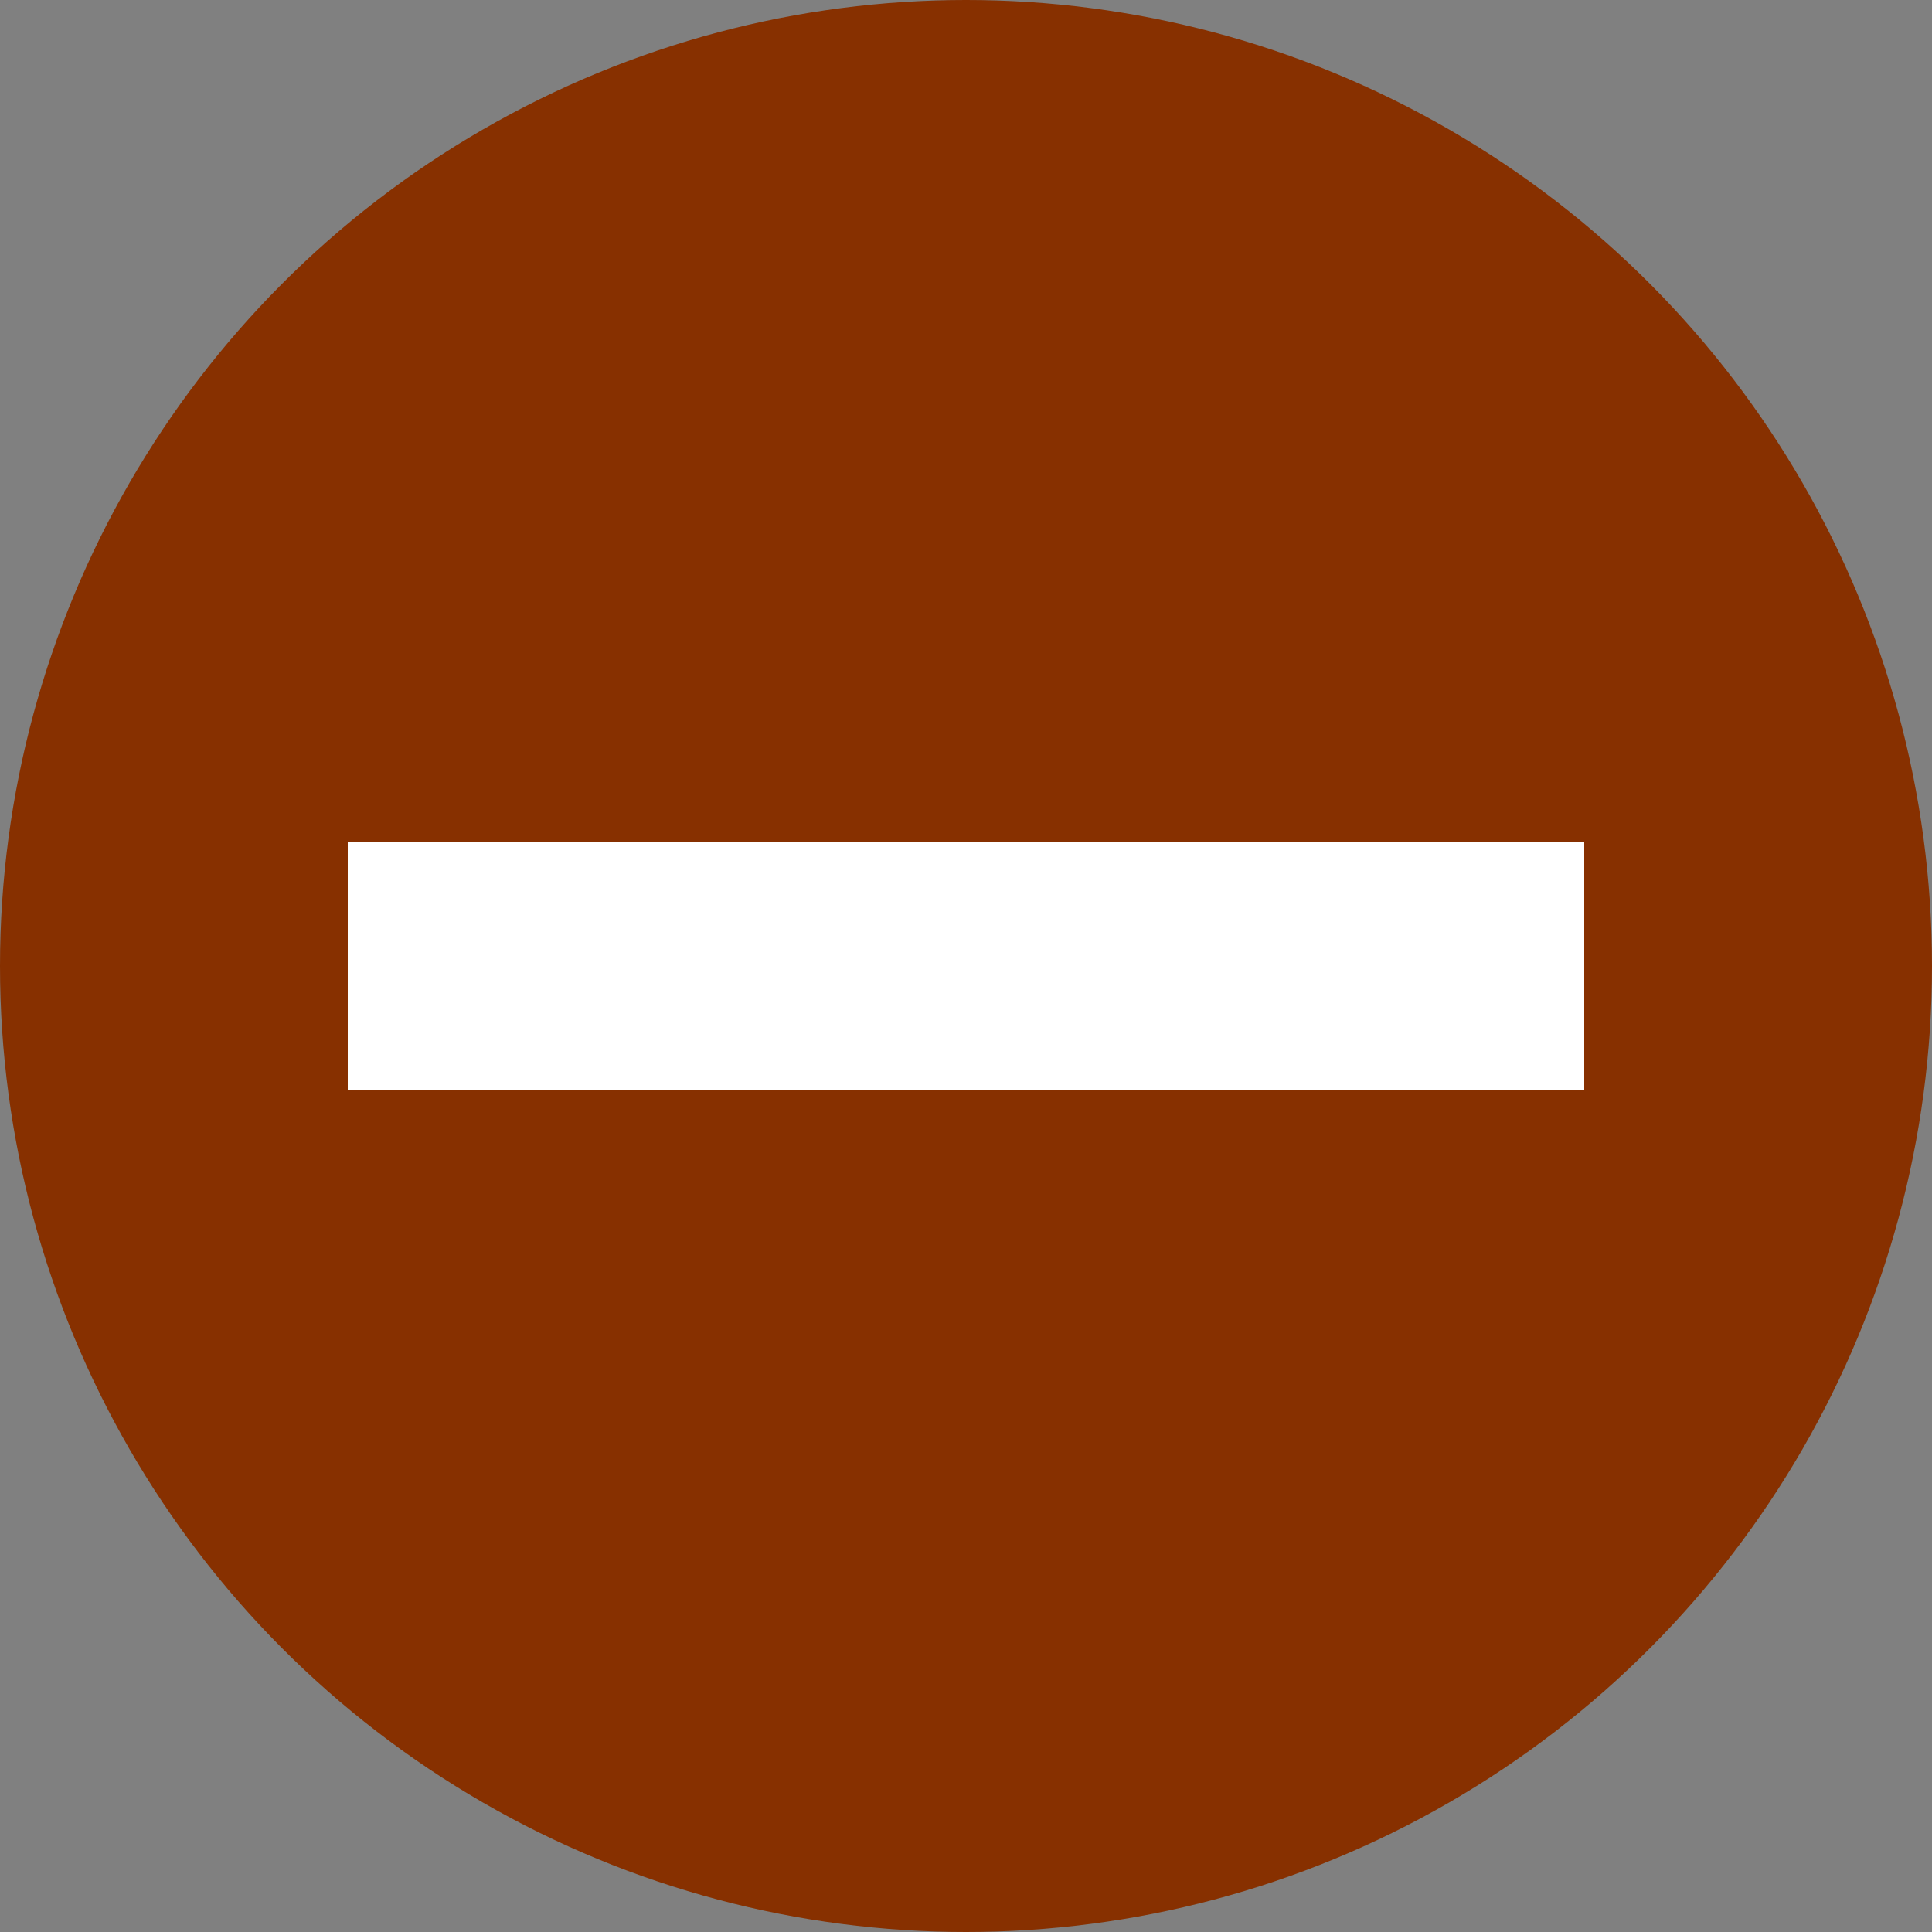
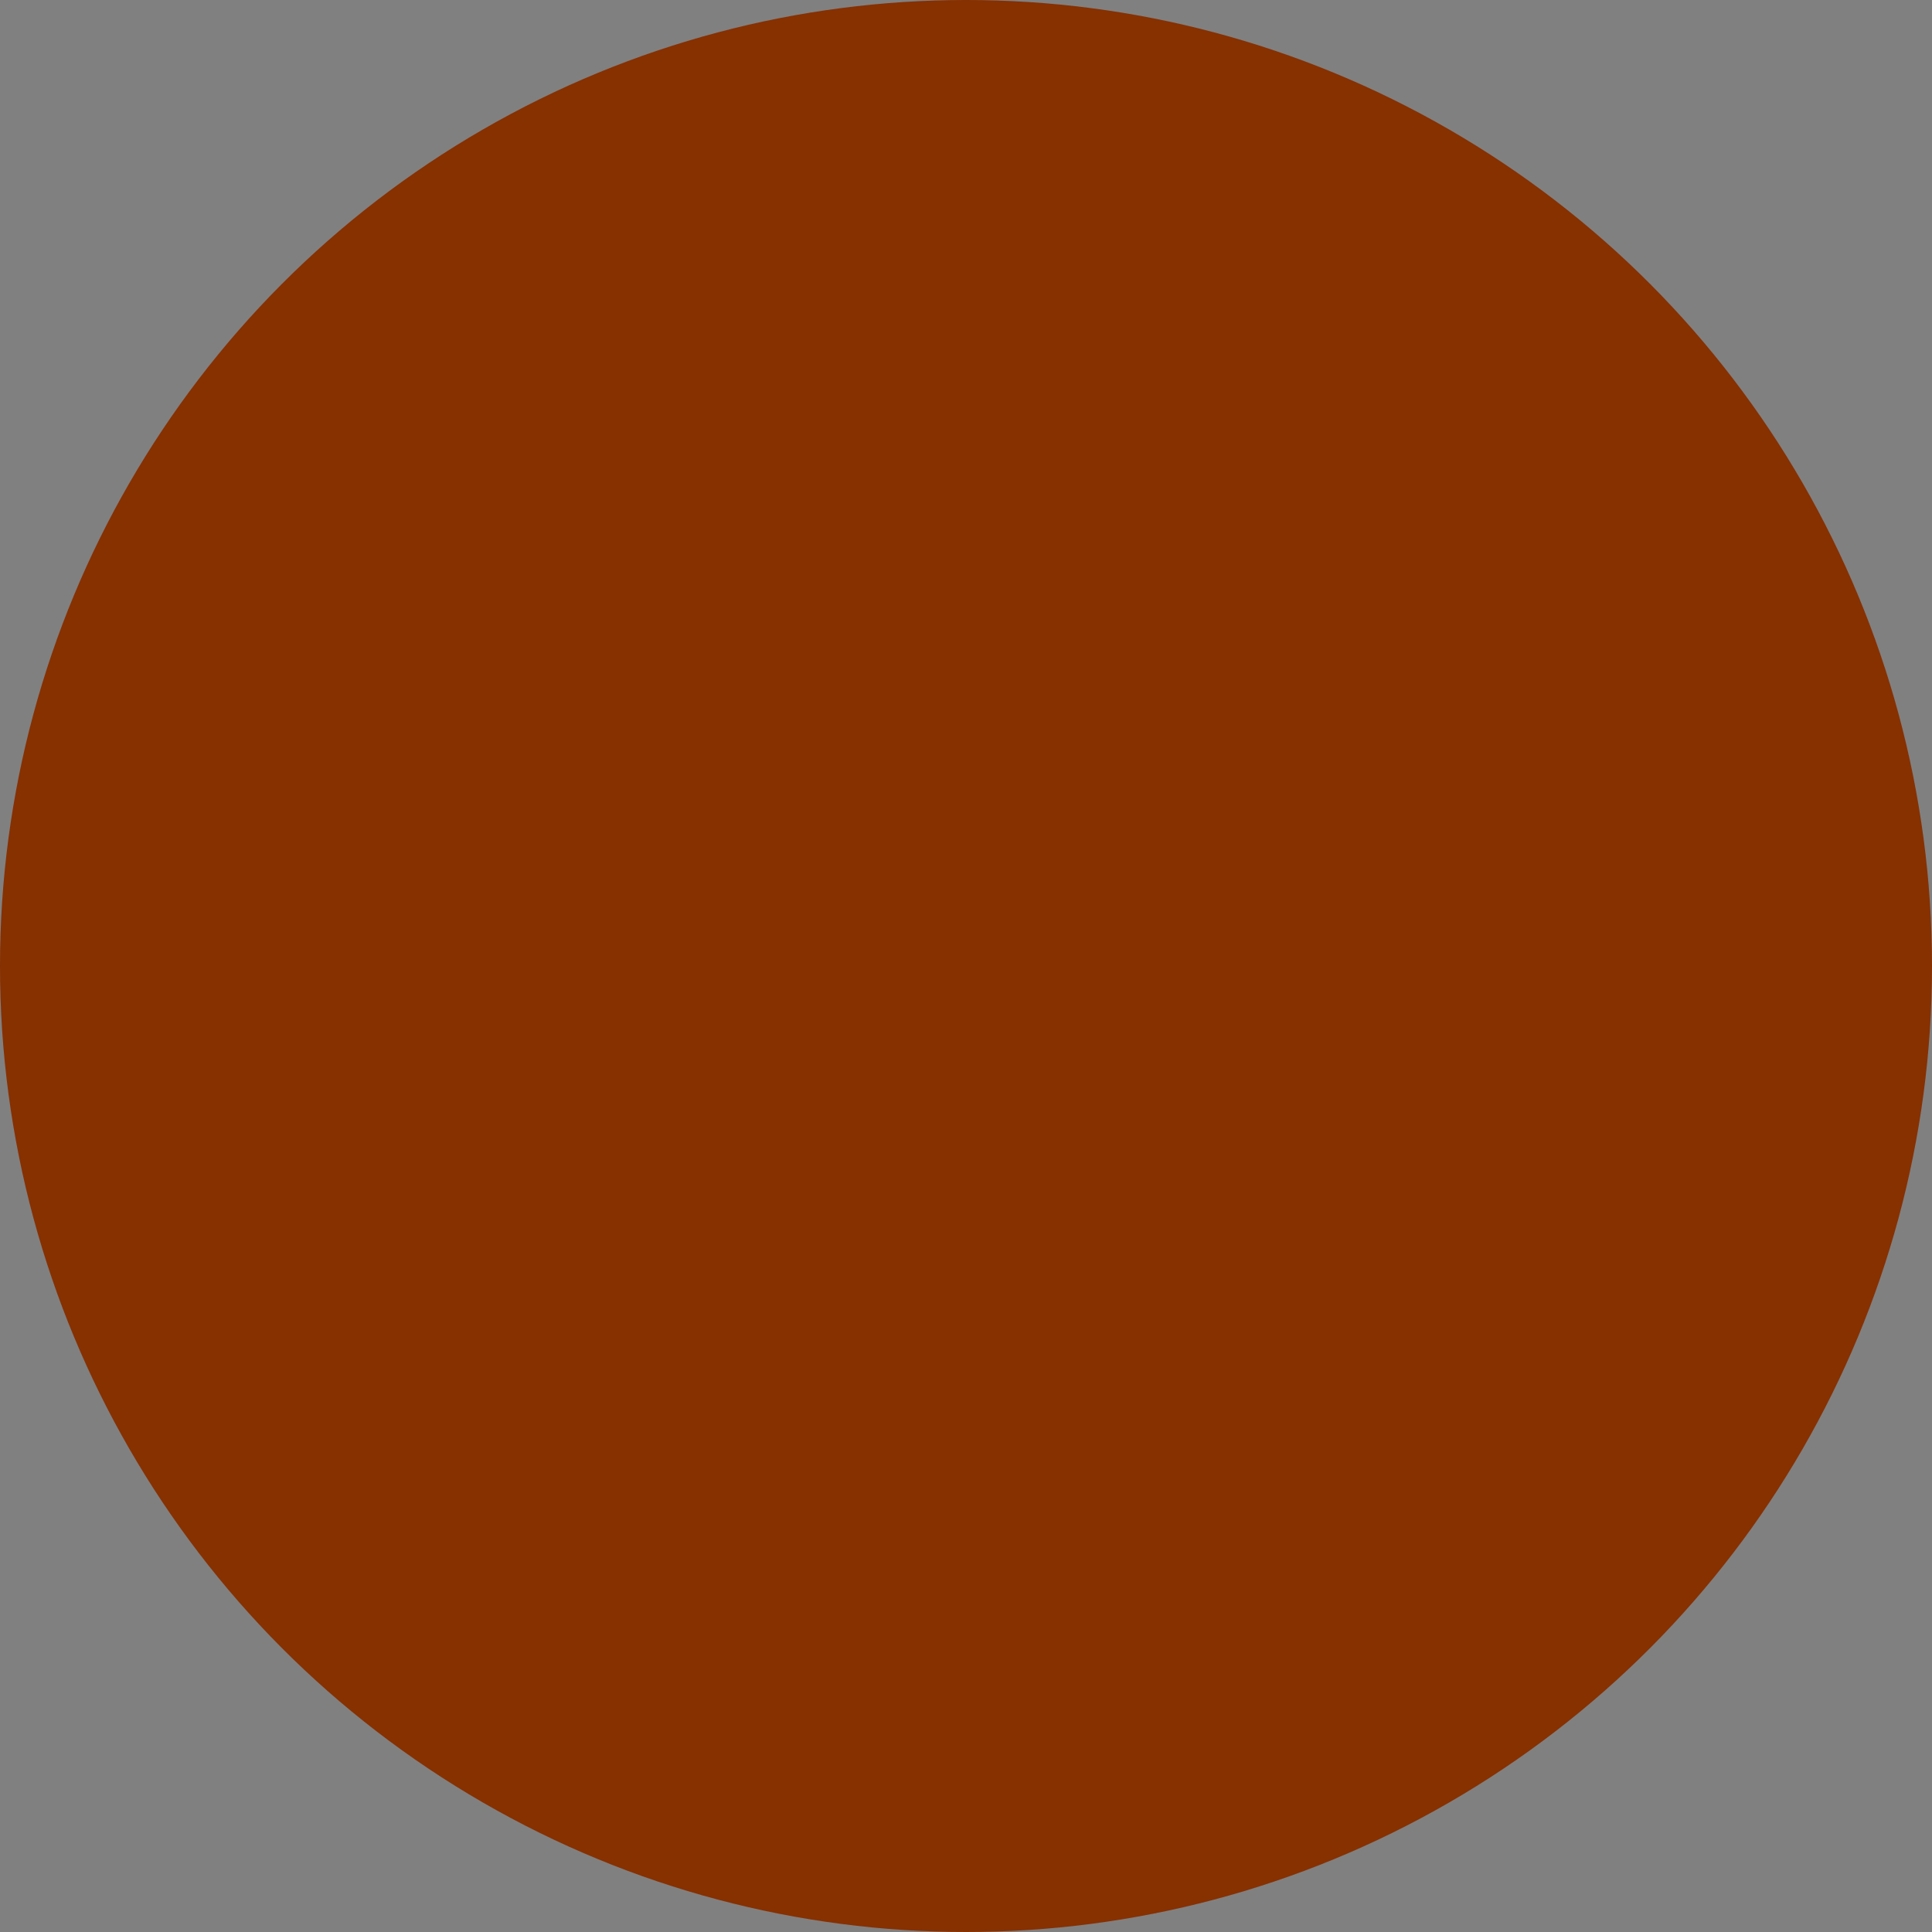
<svg xmlns="http://www.w3.org/2000/svg" viewBox="0 0 25 25" width="25px" height="25px">
  <rect x="0" y="0" width="25" height="25" fill="#808080" stroke="none" />
  <title>Industrial</title>
  <circle cx="12.5" cy="12.5" r="12.5" fill="rgb(135,48,0)" />
-   <rect x="4.5" y="10.9" width="16" height="3.2" fill="white" />
</svg>